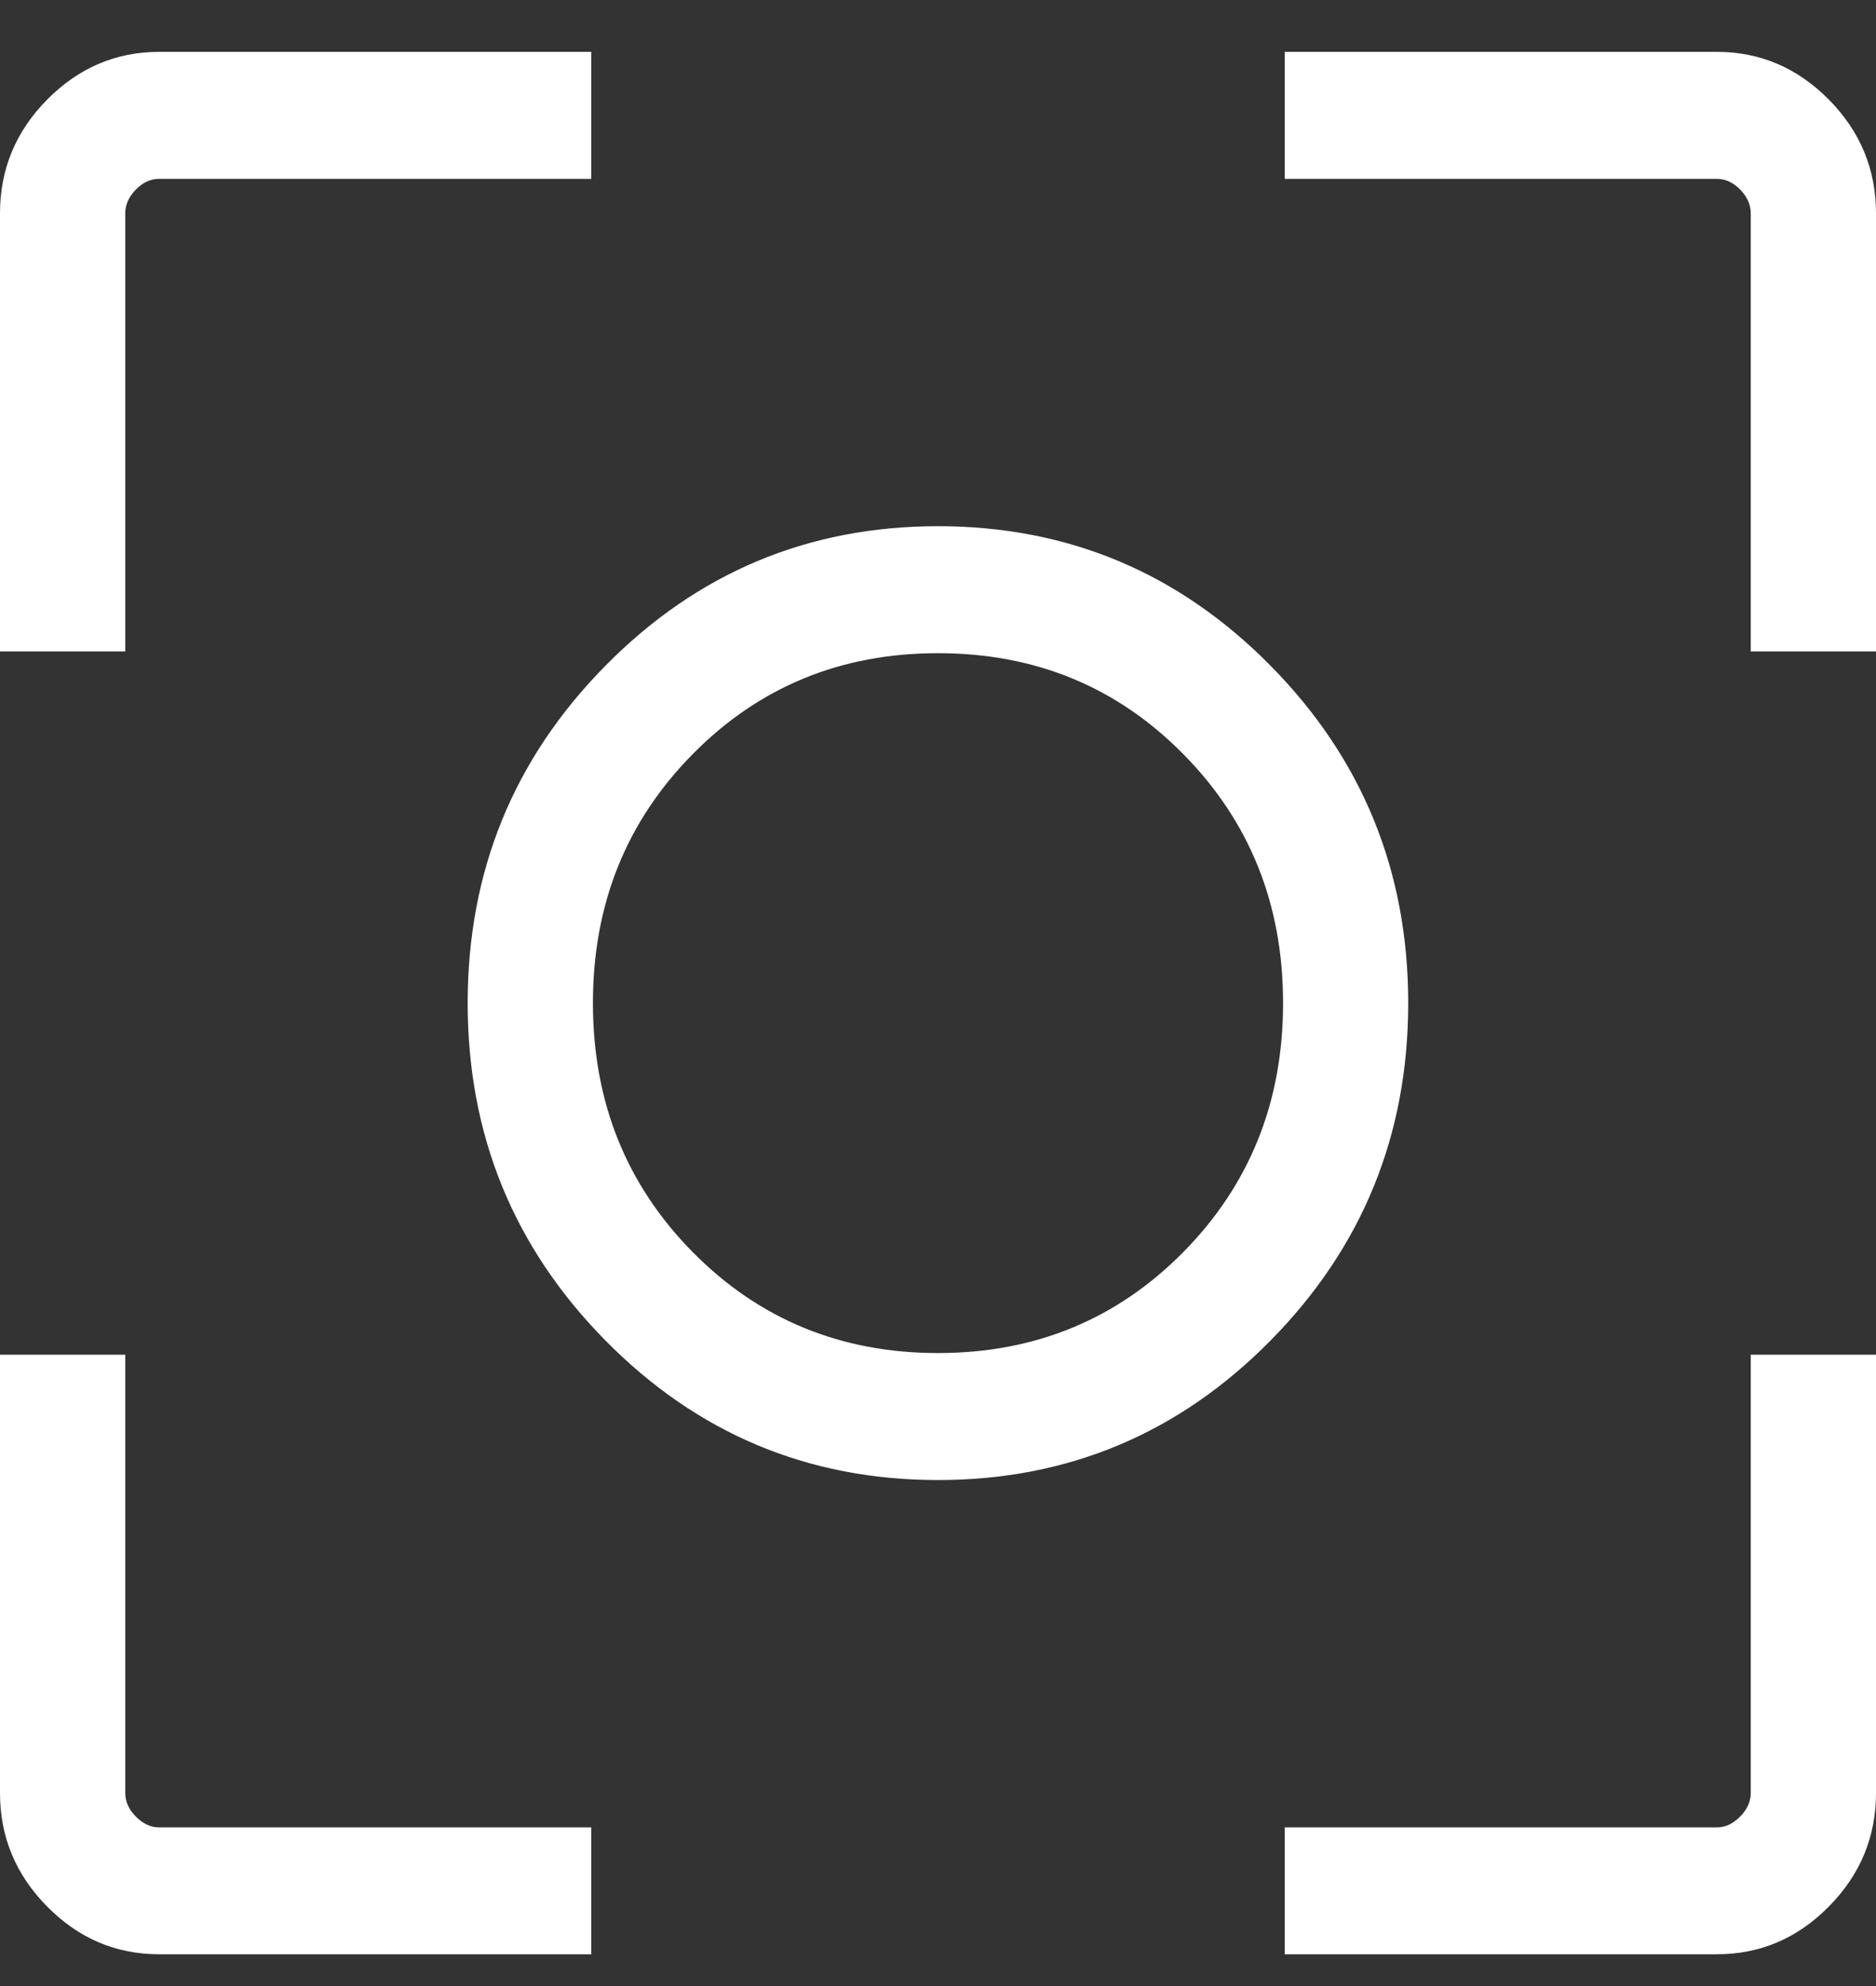
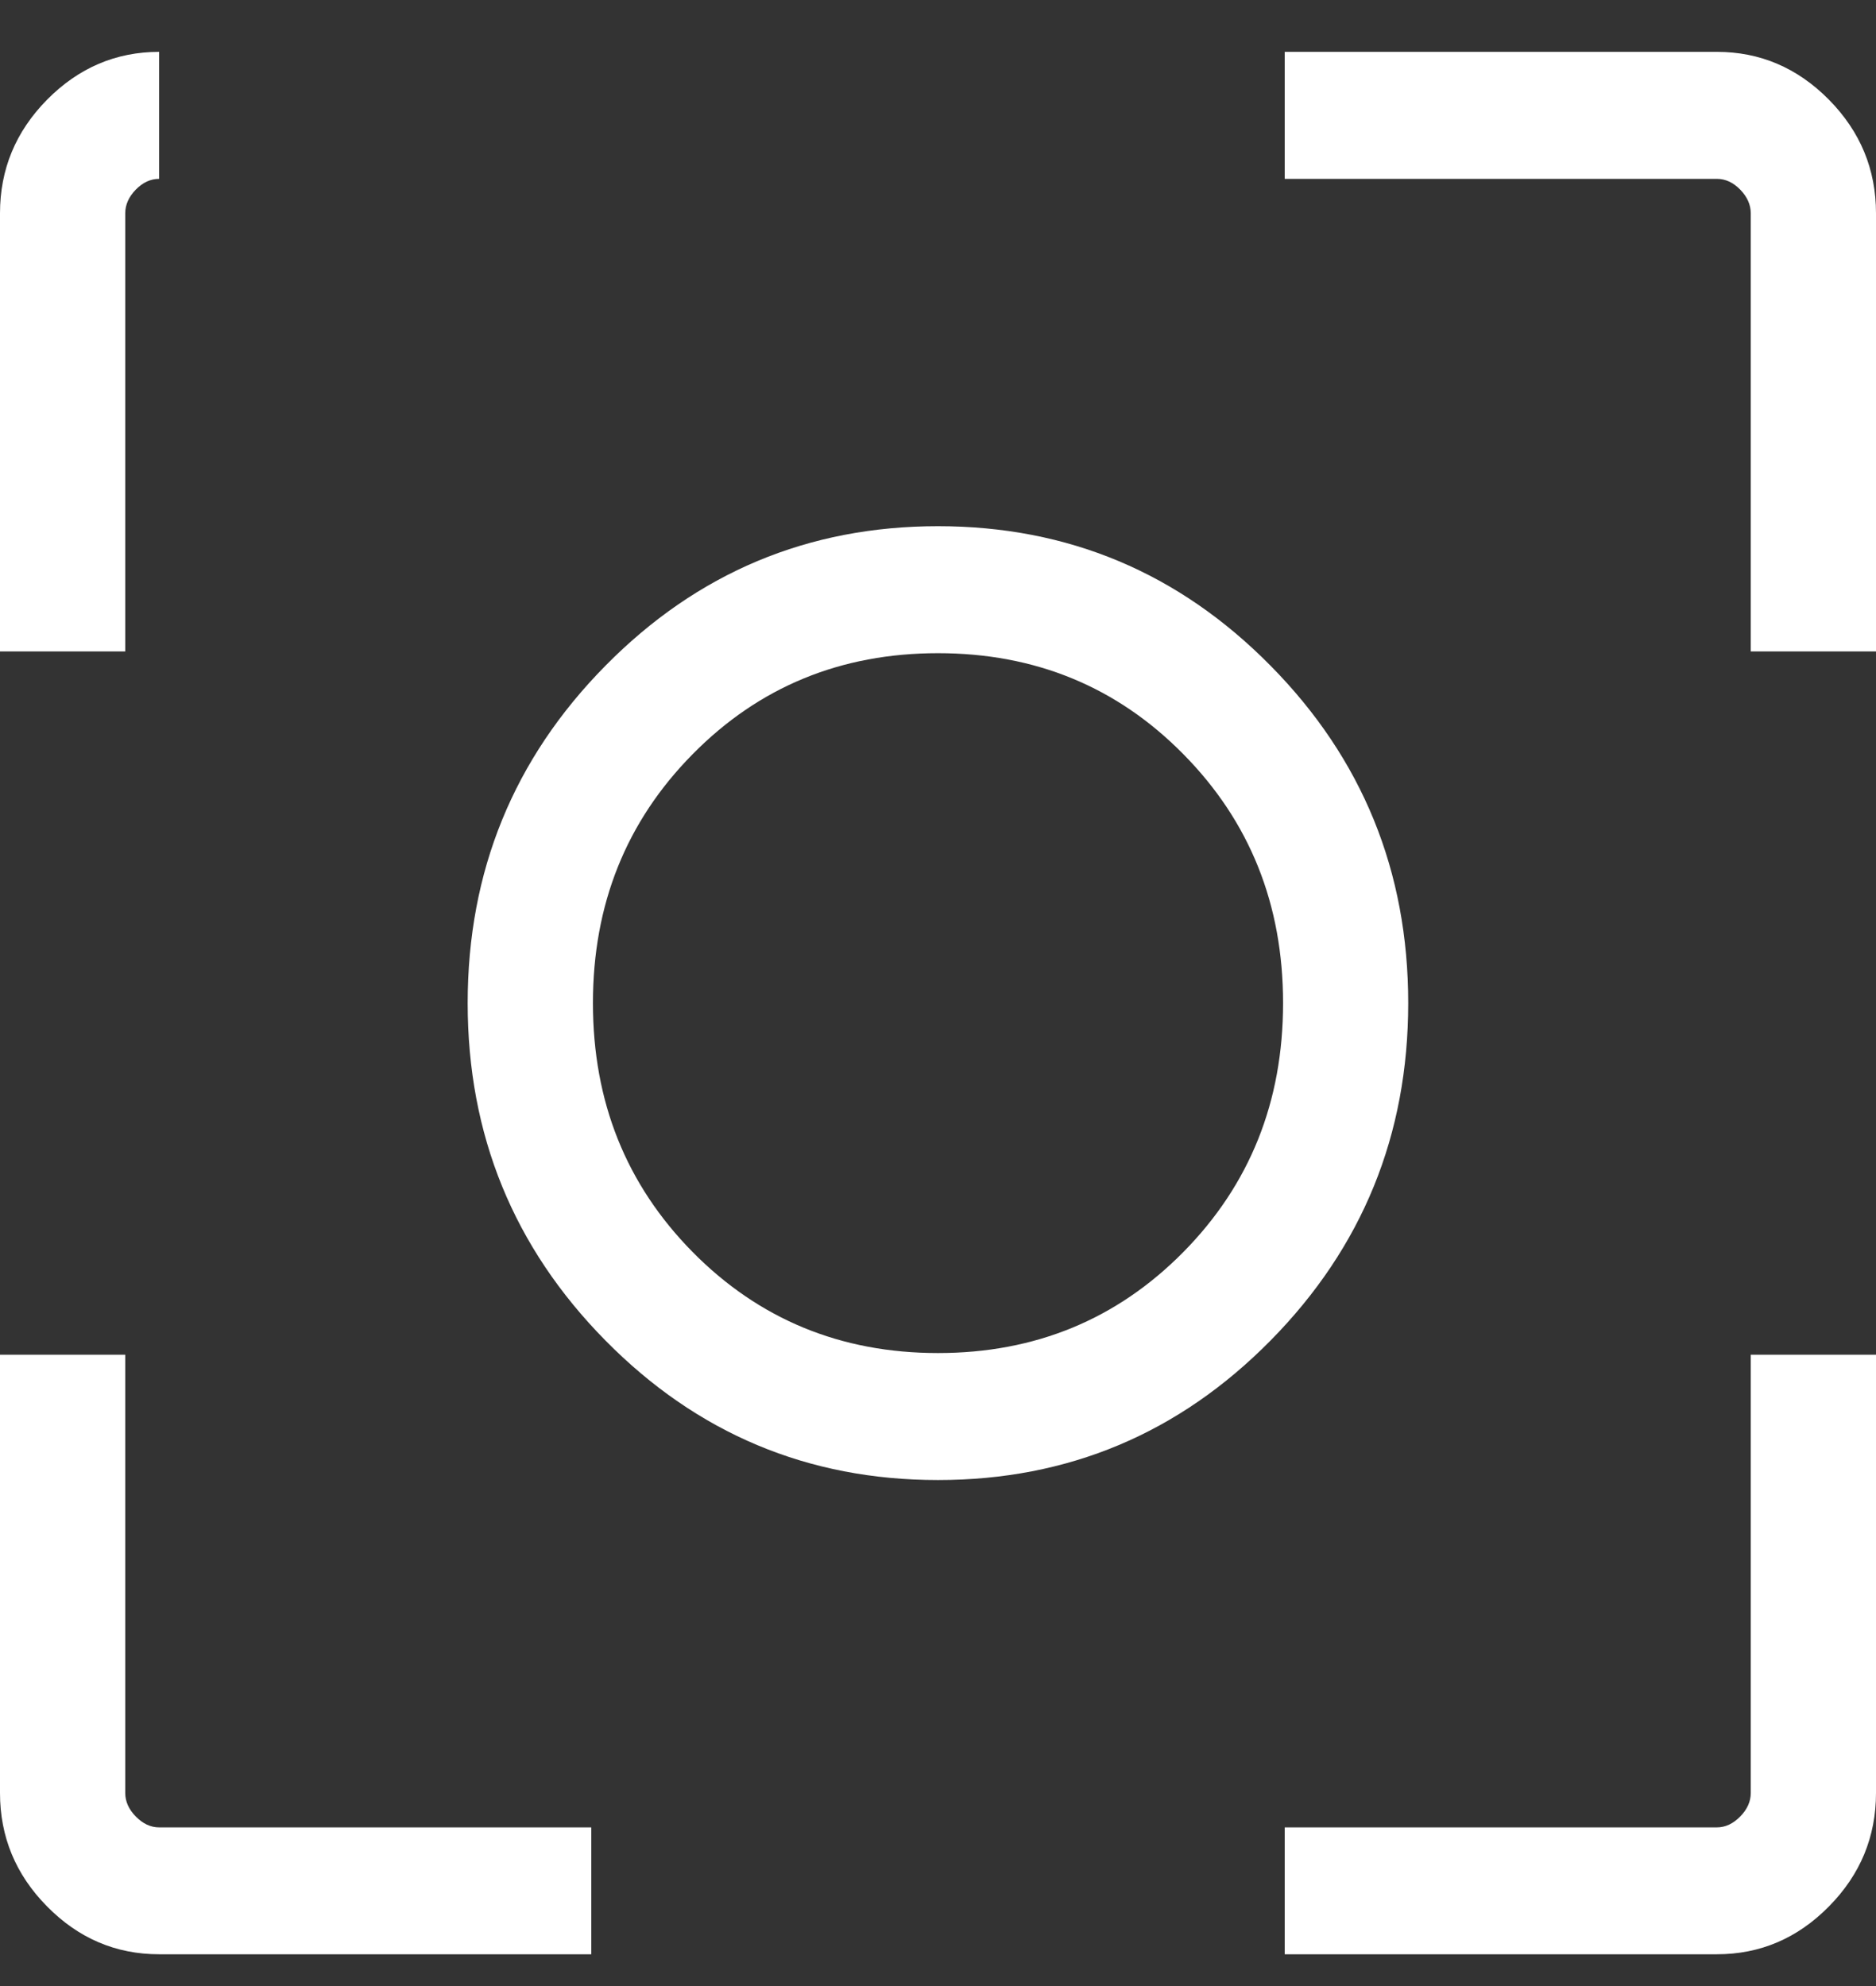
<svg xmlns="http://www.w3.org/2000/svg" width="17" height="18" viewBox="0 0 17 18" fill="none">
  <rect x="0" y="0" width="17" height="18" fill="#333333" stroke="none" />
-   <path d="M8.5 13.414C7.322 13.414 6.317 12.992 5.486 12.149C4.654 11.305 4.238 10.286 4.238 9.091C4.238 7.897 4.654 6.877 5.486 6.034C6.317 5.191 7.322 4.769 8.5 4.769C9.678 4.769 10.683 5.191 11.514 6.034C12.346 6.877 12.761 7.897 12.761 9.091C12.761 10.286 12.346 11.305 11.514 12.149C10.683 12.992 9.678 13.414 8.5 13.414ZM8.5 12.263C9.381 12.263 10.122 11.957 10.724 11.347C11.326 10.736 11.627 9.985 11.627 9.091C11.627 8.198 11.326 7.446 10.724 6.836C10.122 6.225 9.381 5.92 8.5 5.92C7.619 5.92 6.878 6.225 6.276 6.836C5.674 7.446 5.373 8.198 5.373 9.091C5.373 9.985 5.674 10.736 6.276 11.347C6.878 11.957 7.619 12.263 8.5 12.263ZM1.442 17.712C1.05 17.712 0.712 17.568 0.427 17.279C0.142 16.991 0 16.647 0 16.25V12.278H1.135V16.25C1.135 16.328 1.167 16.399 1.231 16.464C1.295 16.529 1.365 16.562 1.442 16.562H5.358V17.712H1.442ZM11.642 17.712V16.562H15.558C15.635 16.562 15.705 16.529 15.769 16.464C15.833 16.399 15.865 16.328 15.865 16.25V12.278H17V16.25C17 16.647 16.858 16.991 16.573 17.279C16.288 17.568 15.95 17.712 15.558 17.712H11.642ZM0 5.904V1.933C0 1.535 0.142 1.192 0.427 0.903C0.712 0.615 1.05 0.47 1.442 0.47H5.358V1.621H1.442C1.365 1.621 1.295 1.653 1.231 1.718C1.167 1.784 1.135 1.855 1.135 1.933V5.904H0ZM15.865 5.904V1.933C15.865 1.855 15.833 1.784 15.769 1.718C15.705 1.653 15.635 1.621 15.558 1.621H11.642V0.47H15.558C15.95 0.47 16.288 0.615 16.573 0.903C16.858 1.192 17 1.535 17 1.933V5.904H15.865Z" fill="#fff" />
+   <path d="M8.5 13.414C7.322 13.414 6.317 12.992 5.486 12.149C4.654 11.305 4.238 10.286 4.238 9.091C4.238 7.897 4.654 6.877 5.486 6.034C6.317 5.191 7.322 4.769 8.5 4.769C9.678 4.769 10.683 5.191 11.514 6.034C12.346 6.877 12.761 7.897 12.761 9.091C12.761 10.286 12.346 11.305 11.514 12.149C10.683 12.992 9.678 13.414 8.5 13.414ZM8.5 12.263C9.381 12.263 10.122 11.957 10.724 11.347C11.326 10.736 11.627 9.985 11.627 9.091C11.627 8.198 11.326 7.446 10.724 6.836C10.122 6.225 9.381 5.92 8.5 5.92C7.619 5.92 6.878 6.225 6.276 6.836C5.674 7.446 5.373 8.198 5.373 9.091C5.373 9.985 5.674 10.736 6.276 11.347C6.878 11.957 7.619 12.263 8.5 12.263ZM1.442 17.712C1.05 17.712 0.712 17.568 0.427 17.279C0.142 16.991 0 16.647 0 16.25V12.278H1.135V16.25C1.135 16.328 1.167 16.399 1.231 16.464C1.295 16.529 1.365 16.562 1.442 16.562H5.358V17.712H1.442ZM11.642 17.712V16.562H15.558C15.635 16.562 15.705 16.529 15.769 16.464C15.833 16.399 15.865 16.328 15.865 16.25V12.278H17V16.25C17 16.647 16.858 16.991 16.573 17.279C16.288 17.568 15.95 17.712 15.558 17.712H11.642ZM0 5.904V1.933C0 1.535 0.142 1.192 0.427 0.903C0.712 0.615 1.05 0.47 1.442 0.47V1.621H1.442C1.365 1.621 1.295 1.653 1.231 1.718C1.167 1.784 1.135 1.855 1.135 1.933V5.904H0ZM15.865 5.904V1.933C15.865 1.855 15.833 1.784 15.769 1.718C15.705 1.653 15.635 1.621 15.558 1.621H11.642V0.47H15.558C15.95 0.47 16.288 0.615 16.573 0.903C16.858 1.192 17 1.535 17 1.933V5.904H15.865Z" fill="#fff" />
</svg>